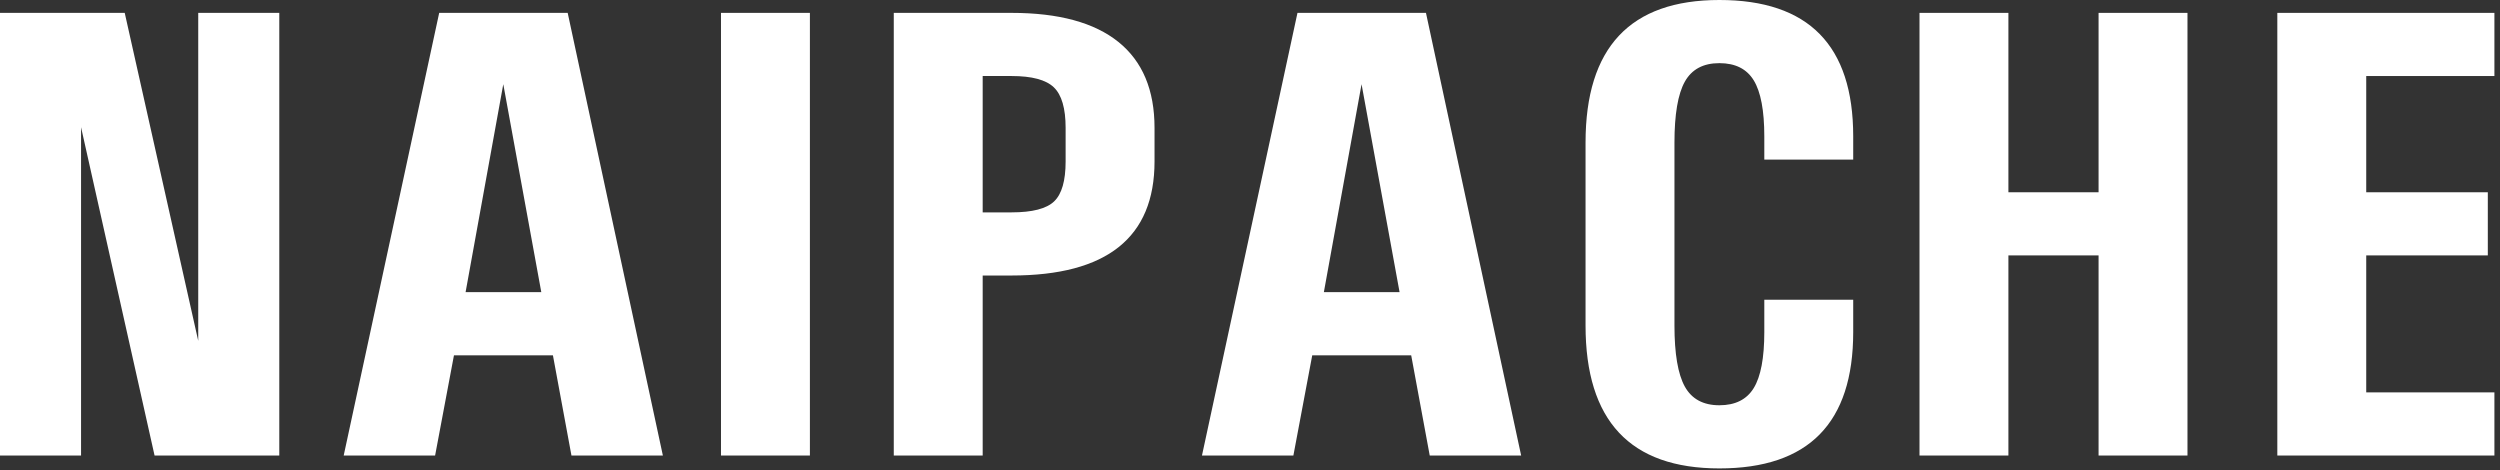
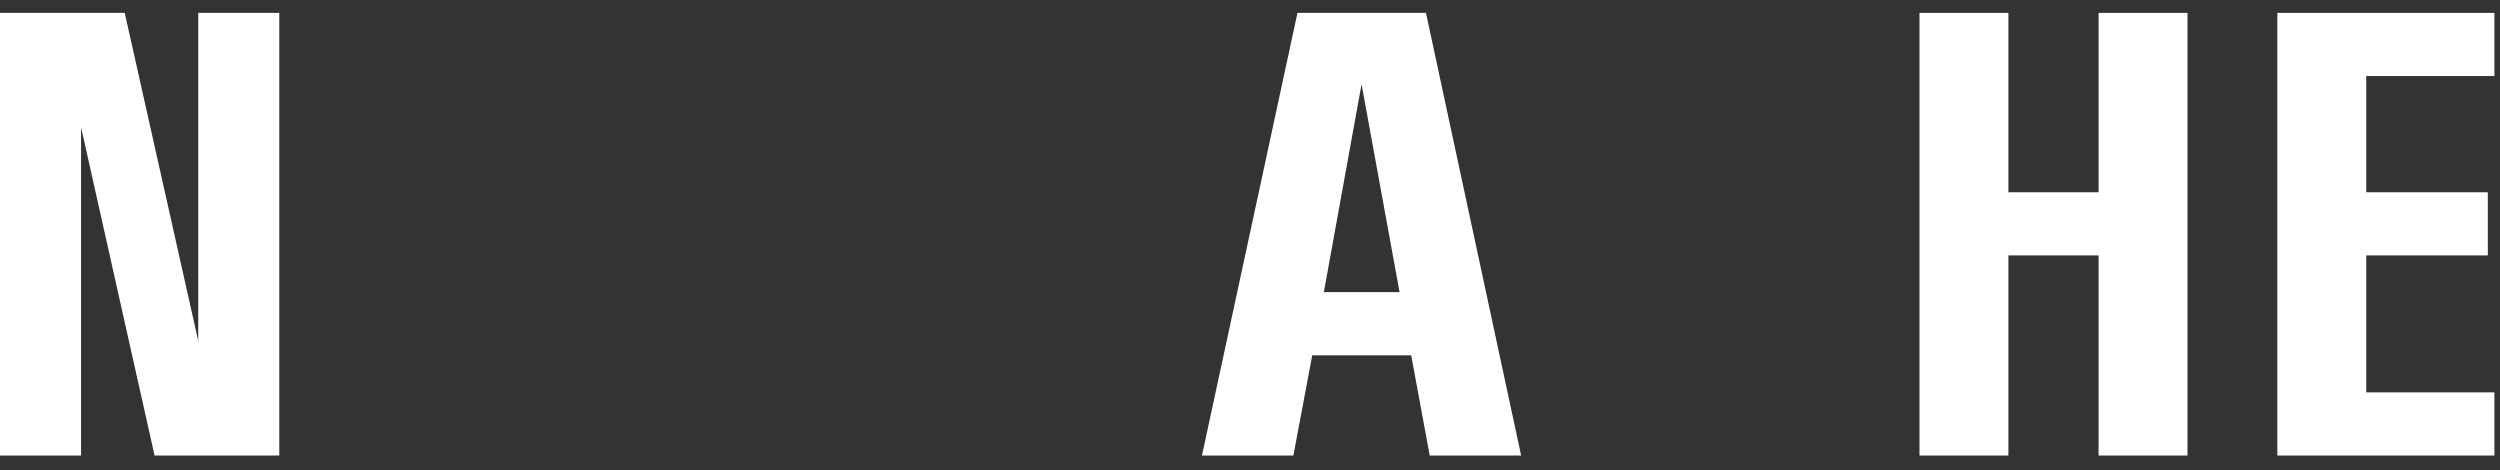
<svg xmlns="http://www.w3.org/2000/svg" width="351" height="66" viewBox="0 0 351 66" fill="none">
  <rect x="0" y="0" width="351" height="66" fill="#333333" stroke="none" />
  <path d="M0 63.956V1.808H17.511L27.832 47.857V1.808H39.212V63.956H21.701L11.38 17.863V63.956H0Z" fill="white" />
-   <path d="M48.254 63.956L61.663 1.808H79.703L93.067 63.956H80.232L77.63 49.886H63.736L61.089 63.956H48.254ZM65.368 41.02H75.998L70.661 11.821L65.368 41.02Z" fill="white" />
-   <path d="M101.227 63.956H113.71V1.808H101.227V63.956Z" fill="white" />
-   <path d="M142.027 10.674H137.969V29.817H142.027C144.938 29.817 146.93 29.302 148.003 28.273C149.077 27.244 149.613 25.377 149.613 22.671V17.952C149.613 15.217 149.062 13.32 147.959 12.262C146.856 11.203 144.879 10.674 142.027 10.674ZM142.027 1.808C148.643 1.808 153.642 3.168 157.023 5.888C160.405 8.608 162.096 12.629 162.096 17.952V22.671C162.096 33.345 155.406 38.682 142.027 38.682H137.969V63.956H125.486V1.808H142.027Z" fill="white" />
  <path d="M168.756 63.956L182.165 1.808H200.205L213.569 63.956H200.734L198.132 49.886H184.238L181.591 63.956H168.756ZM185.87 41.02H196.5L191.163 11.821L185.87 41.02Z" fill="white" />
-   <path d="M241.401 0C253.928 0 260.191 6.381 260.191 19.143V22.407H247.709V19.143C247.709 15.526 247.216 12.909 246.231 11.292C245.246 9.674 243.636 8.866 241.401 8.866C239.137 8.866 237.52 9.733 236.549 11.468C235.579 13.203 235.094 16.055 235.094 20.025V45.696C235.094 49.665 235.579 52.525 236.549 54.275C237.52 56.024 239.137 56.899 241.401 56.899C243.636 56.899 245.246 56.09 246.231 54.473C247.216 52.856 247.709 50.239 247.709 46.622V42.079H260.191V46.622C260.191 59.384 253.928 65.765 241.401 65.765C228.875 65.765 222.611 59.075 222.611 45.696V20.025C222.611 6.675 228.875 0 241.401 0Z" fill="white" />
  <path d="M269.498 63.956V1.808H281.98V26.994H294.639V1.808H307.122V63.956H294.639V35.859H281.98V63.956H269.498Z" fill="white" />
  <path d="M319.737 63.956V1.808H350.215V10.674H332.219V26.994H349.289V35.859H332.219V55.09H350.215V63.956H319.737Z" fill="white" />
</svg>